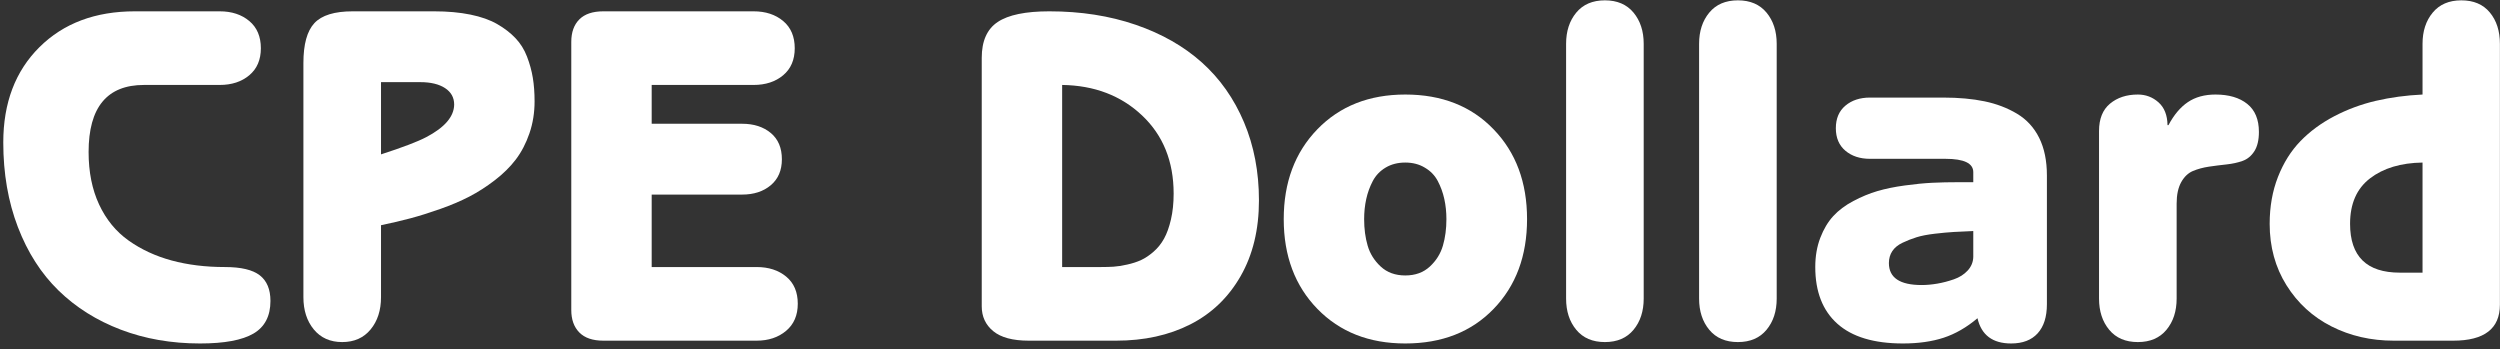
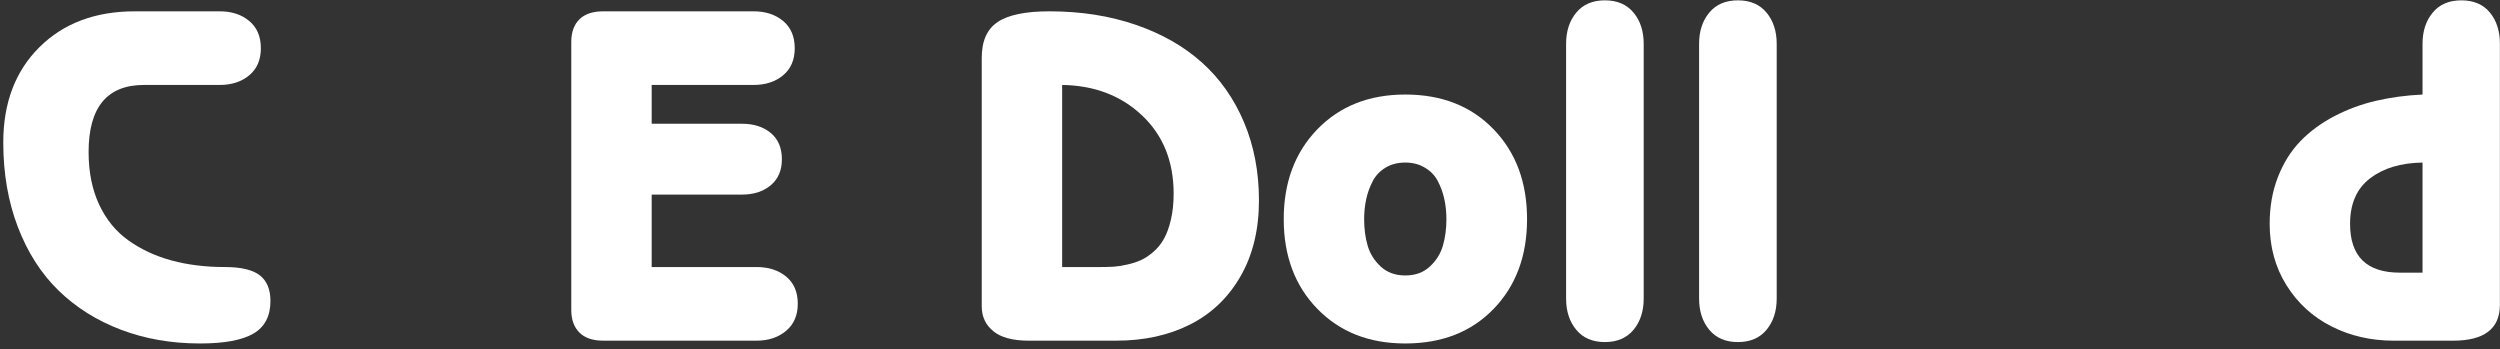
<svg xmlns="http://www.w3.org/2000/svg" width="408px" height="57px" viewBox="0 0 408 57">
  <rect x="0" y="0" width="408" height="57" fill="#333333" stroke="none" />
  <title>CPE Dollard Copy 3</title>
  <g id="Font" stroke="none" stroke-width="1" fill="none" fill-rule="evenodd">
    <g id="CPE-Dollard-Copy-3" transform="translate(0.535, 0.055)" fill="#FFFFFF" fill-rule="nonzero">
      <path d="M35.324,13.809 L22.965,13.809 C16.937,13.809 13.924,17.459 13.924,24.757 C13.924,28.013 14.496,30.867 15.64,33.322 C16.785,35.776 18.387,37.734 20.447,39.196 C22.507,40.658 24.853,41.746 27.485,42.458 C30.117,43.17 33.01,43.526 36.163,43.526 C38.808,43.526 40.709,43.977 41.866,44.88 C43.024,45.783 43.602,47.175 43.602,49.057 C43.602,51.524 42.68,53.298 40.837,54.379 C38.993,55.46 36.087,56 32.12,56 C27.441,56 23.13,55.25 19.188,53.749 C15.246,52.249 11.857,50.119 9.022,47.36 C6.186,44.6 3.974,41.148 2.384,37.003 C0.795,32.857 0,28.254 0,23.193 C0,16.734 1.965,11.552 5.894,7.649 C9.823,3.745 15.017,1.793 21.477,1.793 L35.324,1.793 C37.282,1.793 38.891,2.321 40.15,3.376 C41.409,4.431 42.038,5.913 42.038,7.82 C42.038,9.702 41.409,11.171 40.15,12.226 C38.891,13.282 37.282,13.809 35.324,13.809 Z" id="Path" />
-       <path d="M48.981,48.447 L48.981,10.223 C48.981,7.172 49.579,5.004 50.774,3.719 C51.969,2.435 54.054,1.793 57.03,1.793 L70.305,1.793 C72.518,1.793 74.495,1.971 76.237,2.327 C77.979,2.683 79.435,3.198 80.605,3.872 C81.775,4.546 82.767,5.309 83.58,6.161 C84.394,7.013 85.024,8.017 85.469,9.174 C85.914,10.332 86.232,11.489 86.422,12.646 C86.613,13.803 86.708,15.081 86.708,16.48 C86.708,18.336 86.429,20.078 85.869,21.706 C85.31,23.333 84.572,24.751 83.657,25.959 C82.741,27.167 81.597,28.299 80.223,29.354 C78.85,30.41 77.464,31.3 76.065,32.025 C74.667,32.749 73.084,33.423 71.316,34.046 C69.549,34.669 67.927,35.178 66.452,35.572 C64.977,35.966 63.375,36.342 61.646,36.698 L61.646,48.447 C61.646,50.583 61.08,52.338 59.948,53.711 C58.817,55.084 57.272,55.771 55.313,55.771 C53.355,55.771 51.81,55.084 50.678,53.711 C49.547,52.338 48.981,50.583 48.981,48.447 Z M61.646,13.351 L61.646,25.139 C65.181,23.995 67.648,23.054 69.046,22.316 C72.047,20.739 73.56,18.972 73.586,17.014 C73.586,15.869 73.09,14.973 72.098,14.324 C71.106,13.676 69.758,13.351 68.054,13.351 L61.646,13.351 Z" id="Shape" />
      <path d="M105.82,43.526 L122.948,43.526 C124.906,43.526 126.515,44.047 127.774,45.09 C129.033,46.133 129.662,47.608 129.662,49.515 C129.662,51.397 129.026,52.872 127.755,53.94 C126.483,55.008 124.881,55.542 122.948,55.542 L97.924,55.542 C96.194,55.542 94.891,55.097 94.014,54.207 C93.136,53.317 92.698,52.096 92.698,50.545 L92.698,6.79 C92.698,5.213 93.136,3.986 94.014,3.109 C94.891,2.232 96.194,1.793 97.924,1.793 L122.452,1.793 C124.411,1.793 126.019,2.321 127.278,3.376 C128.537,4.431 129.166,5.913 129.166,7.82 C129.166,9.702 128.537,11.171 127.278,12.226 C126.019,13.282 124.411,13.809 122.452,13.809 L105.82,13.809 L105.82,20.142 L120.583,20.142 C122.49,20.142 124.048,20.644 125.256,21.649 C126.464,22.653 127.068,24.084 127.068,25.94 C127.068,27.746 126.464,29.157 125.256,30.174 C124.048,31.192 122.49,31.7 120.583,31.7 L105.82,31.7 L105.82,43.526 Z" id="Path" />
      <path d="M159.684,49.935 L159.684,9.384 C159.684,6.638 160.555,4.686 162.297,3.529 C164.039,2.371 166.843,1.793 170.708,1.793 C175.846,1.793 180.544,2.524 184.804,3.986 C189.064,5.449 192.668,7.502 195.619,10.147 C198.569,12.792 200.857,16.041 202.485,19.894 C204.113,23.747 204.926,28 204.926,32.654 C204.926,37.41 203.928,41.53 201.932,45.014 C199.936,48.498 197.195,51.124 193.711,52.891 C190.227,54.658 186.196,55.542 181.619,55.542 L167.351,55.542 C164.757,55.542 162.831,55.027 161.572,53.997 C160.313,52.967 159.684,51.613 159.684,49.935 Z M172.807,13.809 L172.807,43.526 L179.139,43.526 C179.902,43.526 180.589,43.507 181.199,43.469 C181.809,43.431 182.547,43.316 183.411,43.125 C184.276,42.935 185.039,42.687 185.7,42.381 C186.361,42.076 187.035,41.625 187.722,41.027 C188.409,40.43 188.981,39.718 189.439,38.891 C189.896,38.064 190.272,37.022 190.564,35.763 C190.856,34.504 191.003,33.099 191.003,31.548 C191.003,26.283 189.286,22.03 185.853,18.787 C182.42,15.545 178.071,13.886 172.807,13.809 Z" id="Shape" />
      <path d="M232.011,27.313 C231.095,26.754 230.027,26.474 228.807,26.474 C227.586,26.474 226.518,26.748 225.602,27.294 C224.687,27.841 223.987,28.572 223.504,29.488 C223.021,30.403 222.665,31.382 222.436,32.425 C222.207,33.468 222.093,34.561 222.093,35.706 C222.093,37.282 222.283,38.726 222.665,40.035 C223.046,41.345 223.758,42.483 224.801,43.45 C225.844,44.416 227.179,44.899 228.807,44.899 C230.434,44.899 231.769,44.416 232.812,43.45 C233.855,42.483 234.567,41.345 234.948,40.035 C235.33,38.726 235.52,37.282 235.52,35.706 C235.52,34.561 235.406,33.468 235.177,32.425 C234.948,31.382 234.592,30.403 234.109,29.488 C233.626,28.572 232.926,27.847 232.011,27.313 Z M243.226,21.057 C246.863,24.821 248.681,29.704 248.681,35.706 C248.681,41.708 246.863,46.59 243.226,50.354 C239.589,54.118 234.783,56 228.807,56 C222.906,56 218.125,54.118 214.463,50.354 C210.801,46.59 208.97,41.708 208.97,35.706 C208.97,29.704 210.801,24.815 214.463,21.038 C218.125,17.262 222.906,15.373 228.807,15.373 C234.783,15.373 239.589,17.268 243.226,21.057 Z" id="Shape" />
      <path d="M267.717,7.095 L267.717,48.676 C267.717,50.736 267.163,52.433 266.057,53.768 C264.951,55.104 263.393,55.771 261.384,55.771 C259.375,55.771 257.817,55.104 256.711,53.768 C255.605,52.433 255.052,50.736 255.052,48.676 L255.052,7.095 C255.052,5.035 255.605,3.338 256.711,2.003 C257.817,0.668 259.375,0 261.384,0 C263.393,0 264.951,0.668 266.057,2.003 C267.163,3.338 267.717,5.035 267.717,7.095 Z" id="Path" />
      <path d="M289.422,7.095 L289.422,48.676 C289.422,50.736 288.869,52.433 287.763,53.768 C286.657,55.104 285.099,55.771 283.09,55.771 C281.081,55.771 279.523,55.104 278.417,53.768 C277.311,52.433 276.757,50.736 276.757,48.676 L276.757,7.095 C276.757,5.035 277.311,3.338 278.417,2.003 C279.523,0.668 281.081,0 283.09,0 C285.099,0 286.657,0.668 287.763,2.003 C288.869,3.338 289.422,5.035 289.422,7.095 Z" id="Path" />
-       <path d="M319.177,29.678 L321.504,29.678 L321.504,28.038 C321.504,26.589 319.991,25.864 316.965,25.864 L304.643,25.864 C303.015,25.864 301.68,25.425 300.638,24.548 C299.595,23.67 299.074,22.443 299.074,20.866 C299.074,19.29 299.595,18.063 300.638,17.185 C301.68,16.308 303.015,15.869 304.643,15.869 L316.583,15.869 C319.126,15.869 321.377,16.073 323.335,16.48 C325.293,16.886 327.061,17.56 328.638,18.501 C330.214,19.442 331.422,20.758 332.262,22.45 C333.101,24.141 333.52,26.182 333.52,28.572 L333.52,49.591 C333.52,51.651 333.018,53.234 332.014,54.341 C331.009,55.447 329.566,56 327.684,56 C324.658,56 322.827,54.627 322.191,51.88 C320.411,53.381 318.567,54.442 316.659,55.065 C314.752,55.688 312.54,56 310.022,56 C305.292,56 301.725,54.926 299.322,52.777 C296.918,50.628 295.717,47.544 295.717,43.526 C295.717,41.771 295.99,40.182 296.537,38.757 C297.084,37.333 297.789,36.151 298.654,35.21 C299.519,34.269 300.612,33.449 301.935,32.749 C303.257,32.05 304.567,31.51 305.864,31.128 C307.161,30.747 308.649,30.441 310.327,30.213 C312.005,29.984 313.5,29.837 314.809,29.774 C316.119,29.71 317.575,29.678 319.177,29.678 Z M321.504,41.886 L321.504,37.651 C320.233,37.702 319.164,37.753 318.3,37.804 C317.435,37.855 316.405,37.95 315.21,38.09 C314.015,38.23 313.029,38.421 312.253,38.662 C311.478,38.904 310.715,39.203 309.965,39.559 C309.214,39.915 308.655,40.372 308.286,40.932 C307.917,41.491 307.733,42.14 307.733,42.877 C307.733,45.268 309.513,46.463 313.074,46.463 C313.887,46.463 314.739,46.387 315.629,46.234 C316.52,46.082 317.422,45.847 318.338,45.529 C319.253,45.211 320.004,44.734 320.589,44.098 C321.173,43.462 321.479,42.725 321.504,41.886 Z" id="Shape" />
-       <path d="M342.027,48.676 L342.027,21.324 C342.027,19.341 342.625,17.853 343.82,16.861 C345.015,15.869 346.529,15.373 348.36,15.373 C349.657,15.373 350.782,15.799 351.736,16.651 C352.689,17.503 353.179,18.743 353.204,20.371 L353.357,20.371 C354.247,18.692 355.302,17.44 356.523,16.613 C357.744,15.787 359.244,15.373 361.025,15.373 C363.212,15.373 364.941,15.882 366.213,16.899 C367.484,17.916 368.12,19.442 368.12,21.477 C368.12,22.799 367.872,23.848 367.376,24.624 C366.88,25.4 366.238,25.927 365.45,26.207 C364.661,26.487 363.79,26.678 362.837,26.779 C361.883,26.881 360.929,27.002 359.975,27.142 C359.022,27.282 358.151,27.517 357.362,27.847 C356.574,28.178 355.932,28.788 355.436,29.678 C354.94,30.569 354.692,31.738 354.692,33.188 L354.692,48.676 C354.692,50.736 354.139,52.433 353.033,53.768 C351.926,55.104 350.369,55.771 348.36,55.771 C346.351,55.771 344.793,55.104 343.687,53.768 C342.58,52.433 342.027,50.736 342.027,48.676 Z" id="Path" />
      <path d="M394.823,44.441 L394.823,26.474 C391.288,26.525 388.433,27.383 386.259,29.049 C384.084,30.715 382.997,33.188 382.997,36.469 C382.997,41.784 385.706,44.441 391.123,44.441 L394.823,44.441 Z M394.823,15.373 L394.823,7.095 C394.823,5.035 395.376,3.338 396.482,2.003 C397.589,0.668 399.146,0 401.155,0 C403.164,0 404.716,0.661 405.809,1.984 C406.903,3.306 407.45,5.01 407.45,7.095 L407.45,49.668 C407.45,53.584 404.906,55.542 399.82,55.542 L390.131,55.542 C386.418,55.542 383.029,54.767 379.965,53.215 C376.9,51.664 374.452,49.426 372.621,46.501 C370.79,43.577 369.875,40.233 369.875,36.469 C369.875,33.671 370.326,31.122 371.229,28.82 C372.132,26.519 373.352,24.573 374.891,22.984 C376.43,21.394 378.267,20.04 380.403,18.921 C382.54,17.802 384.803,16.963 387.193,16.403 C389.584,15.844 392.127,15.5 394.823,15.373 Z" id="Shape" />
    </g>
  </g>
</svg>